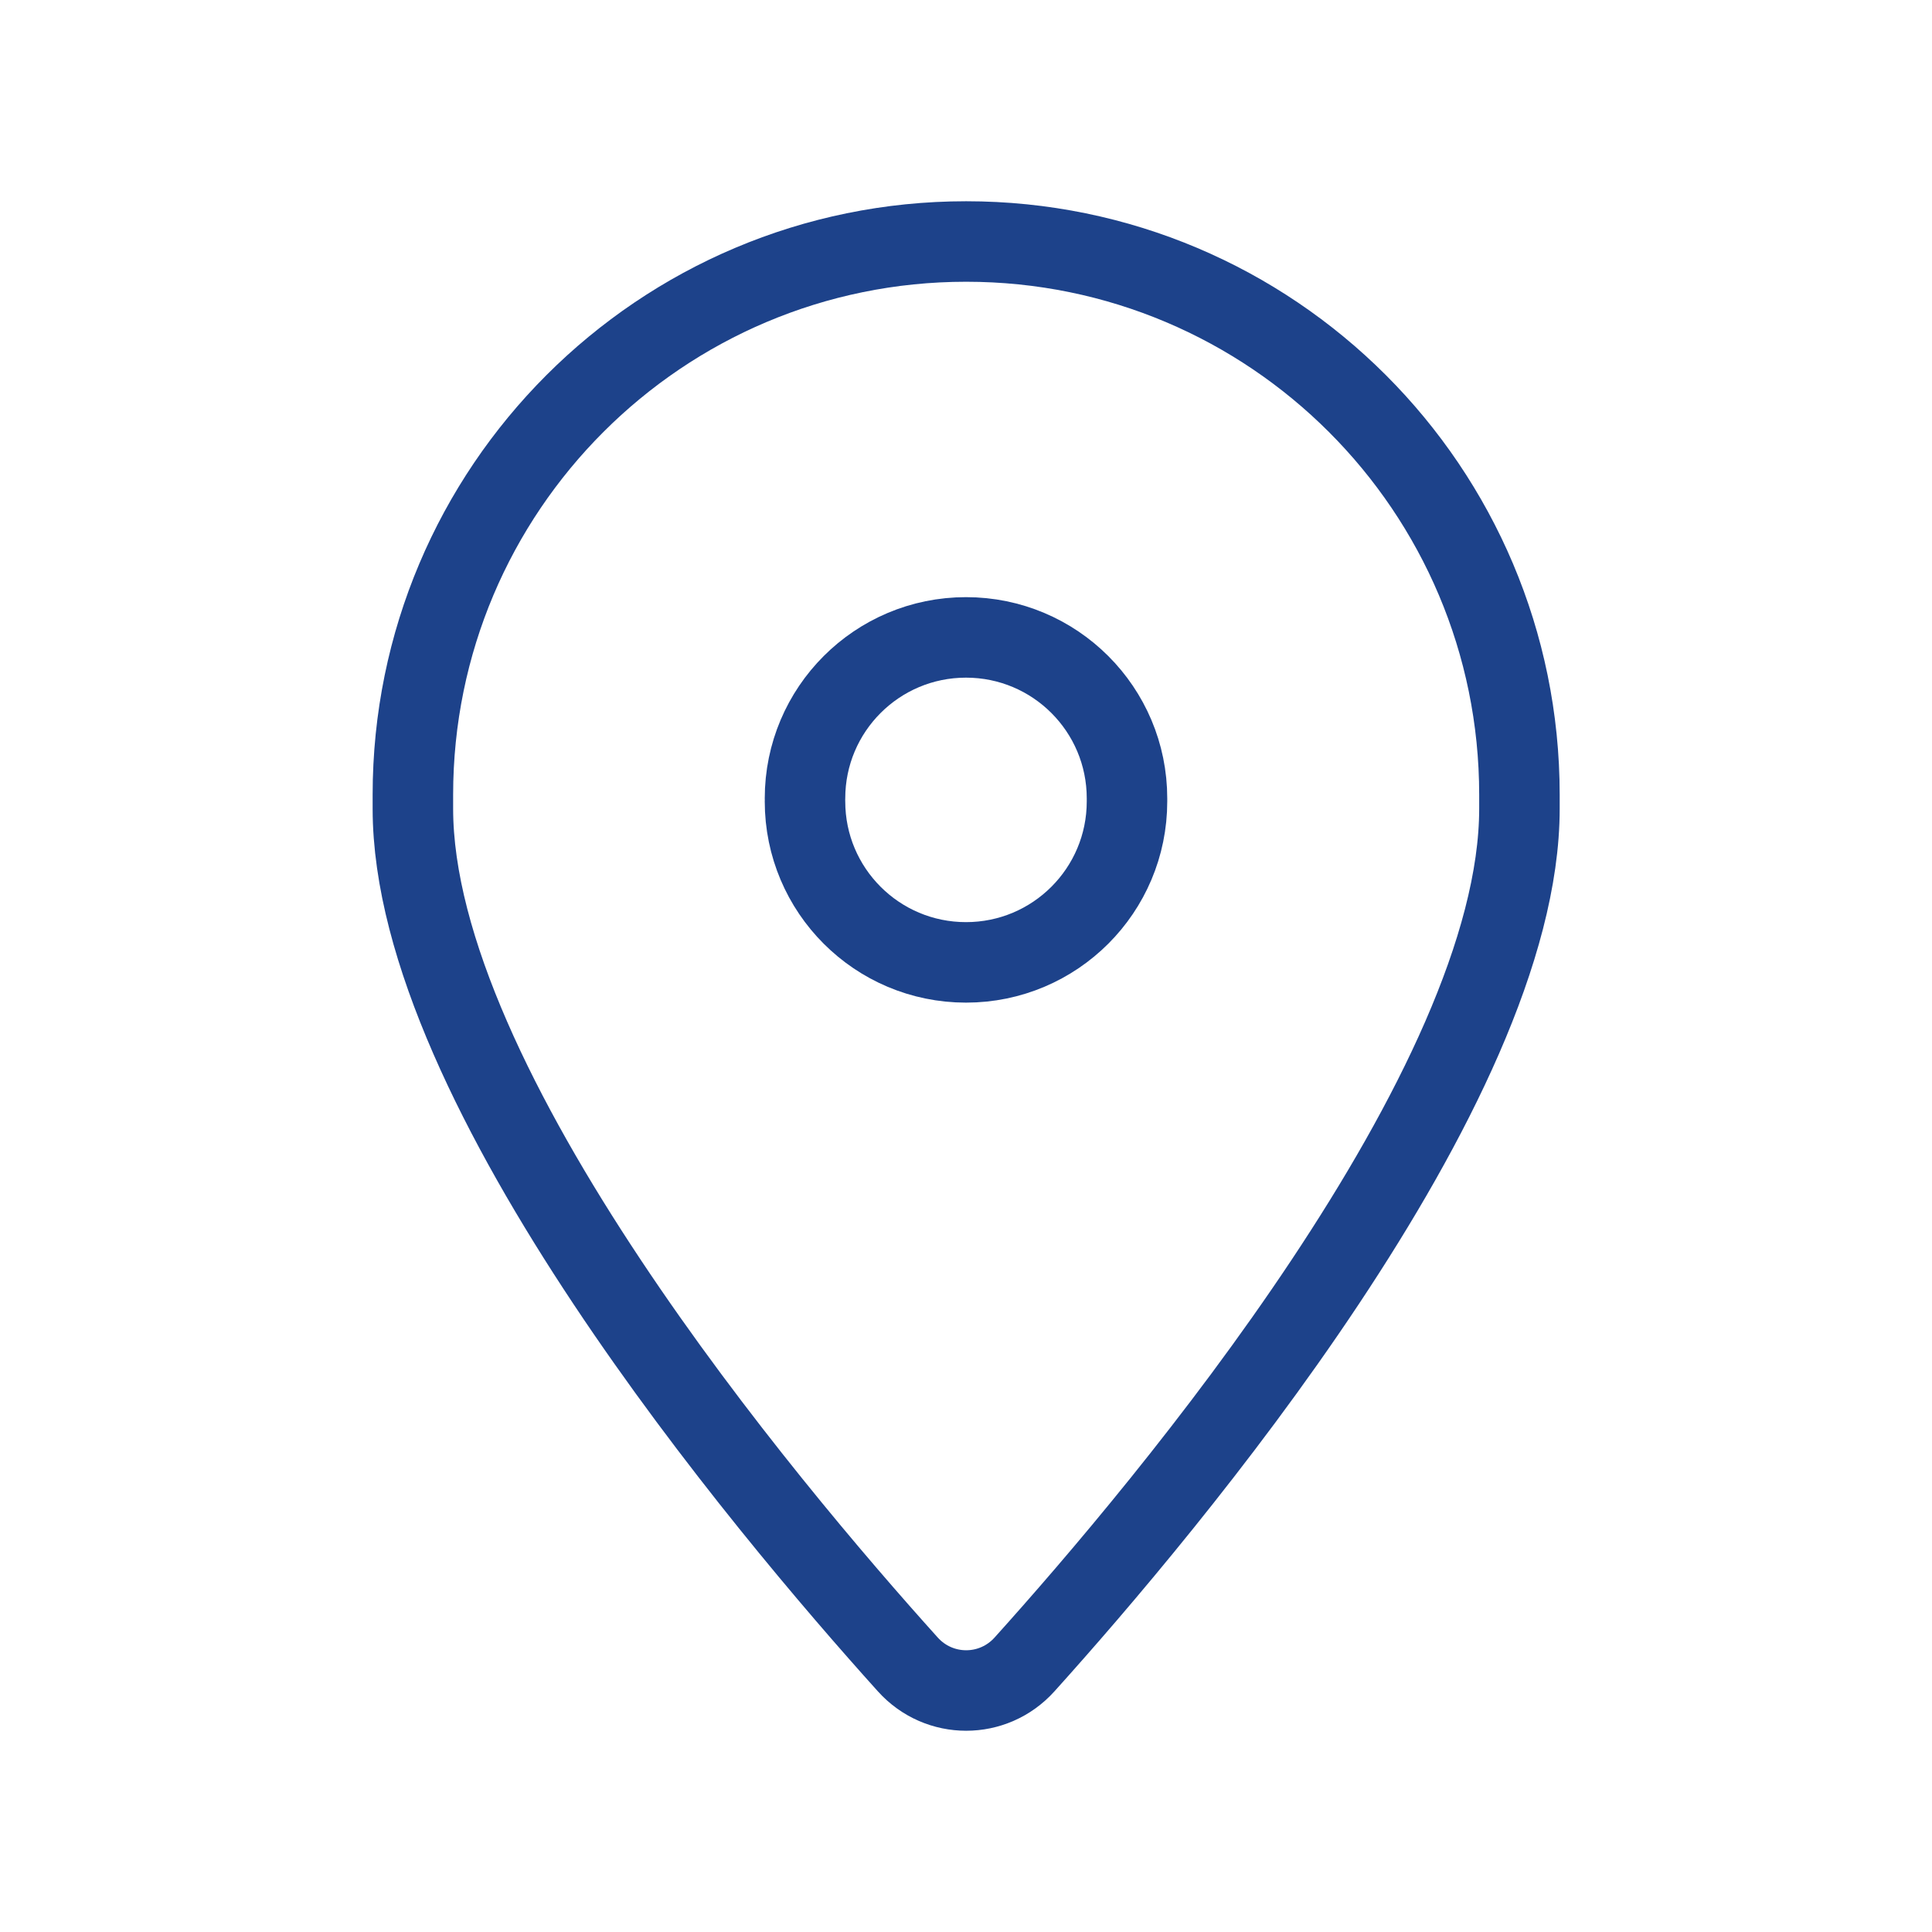
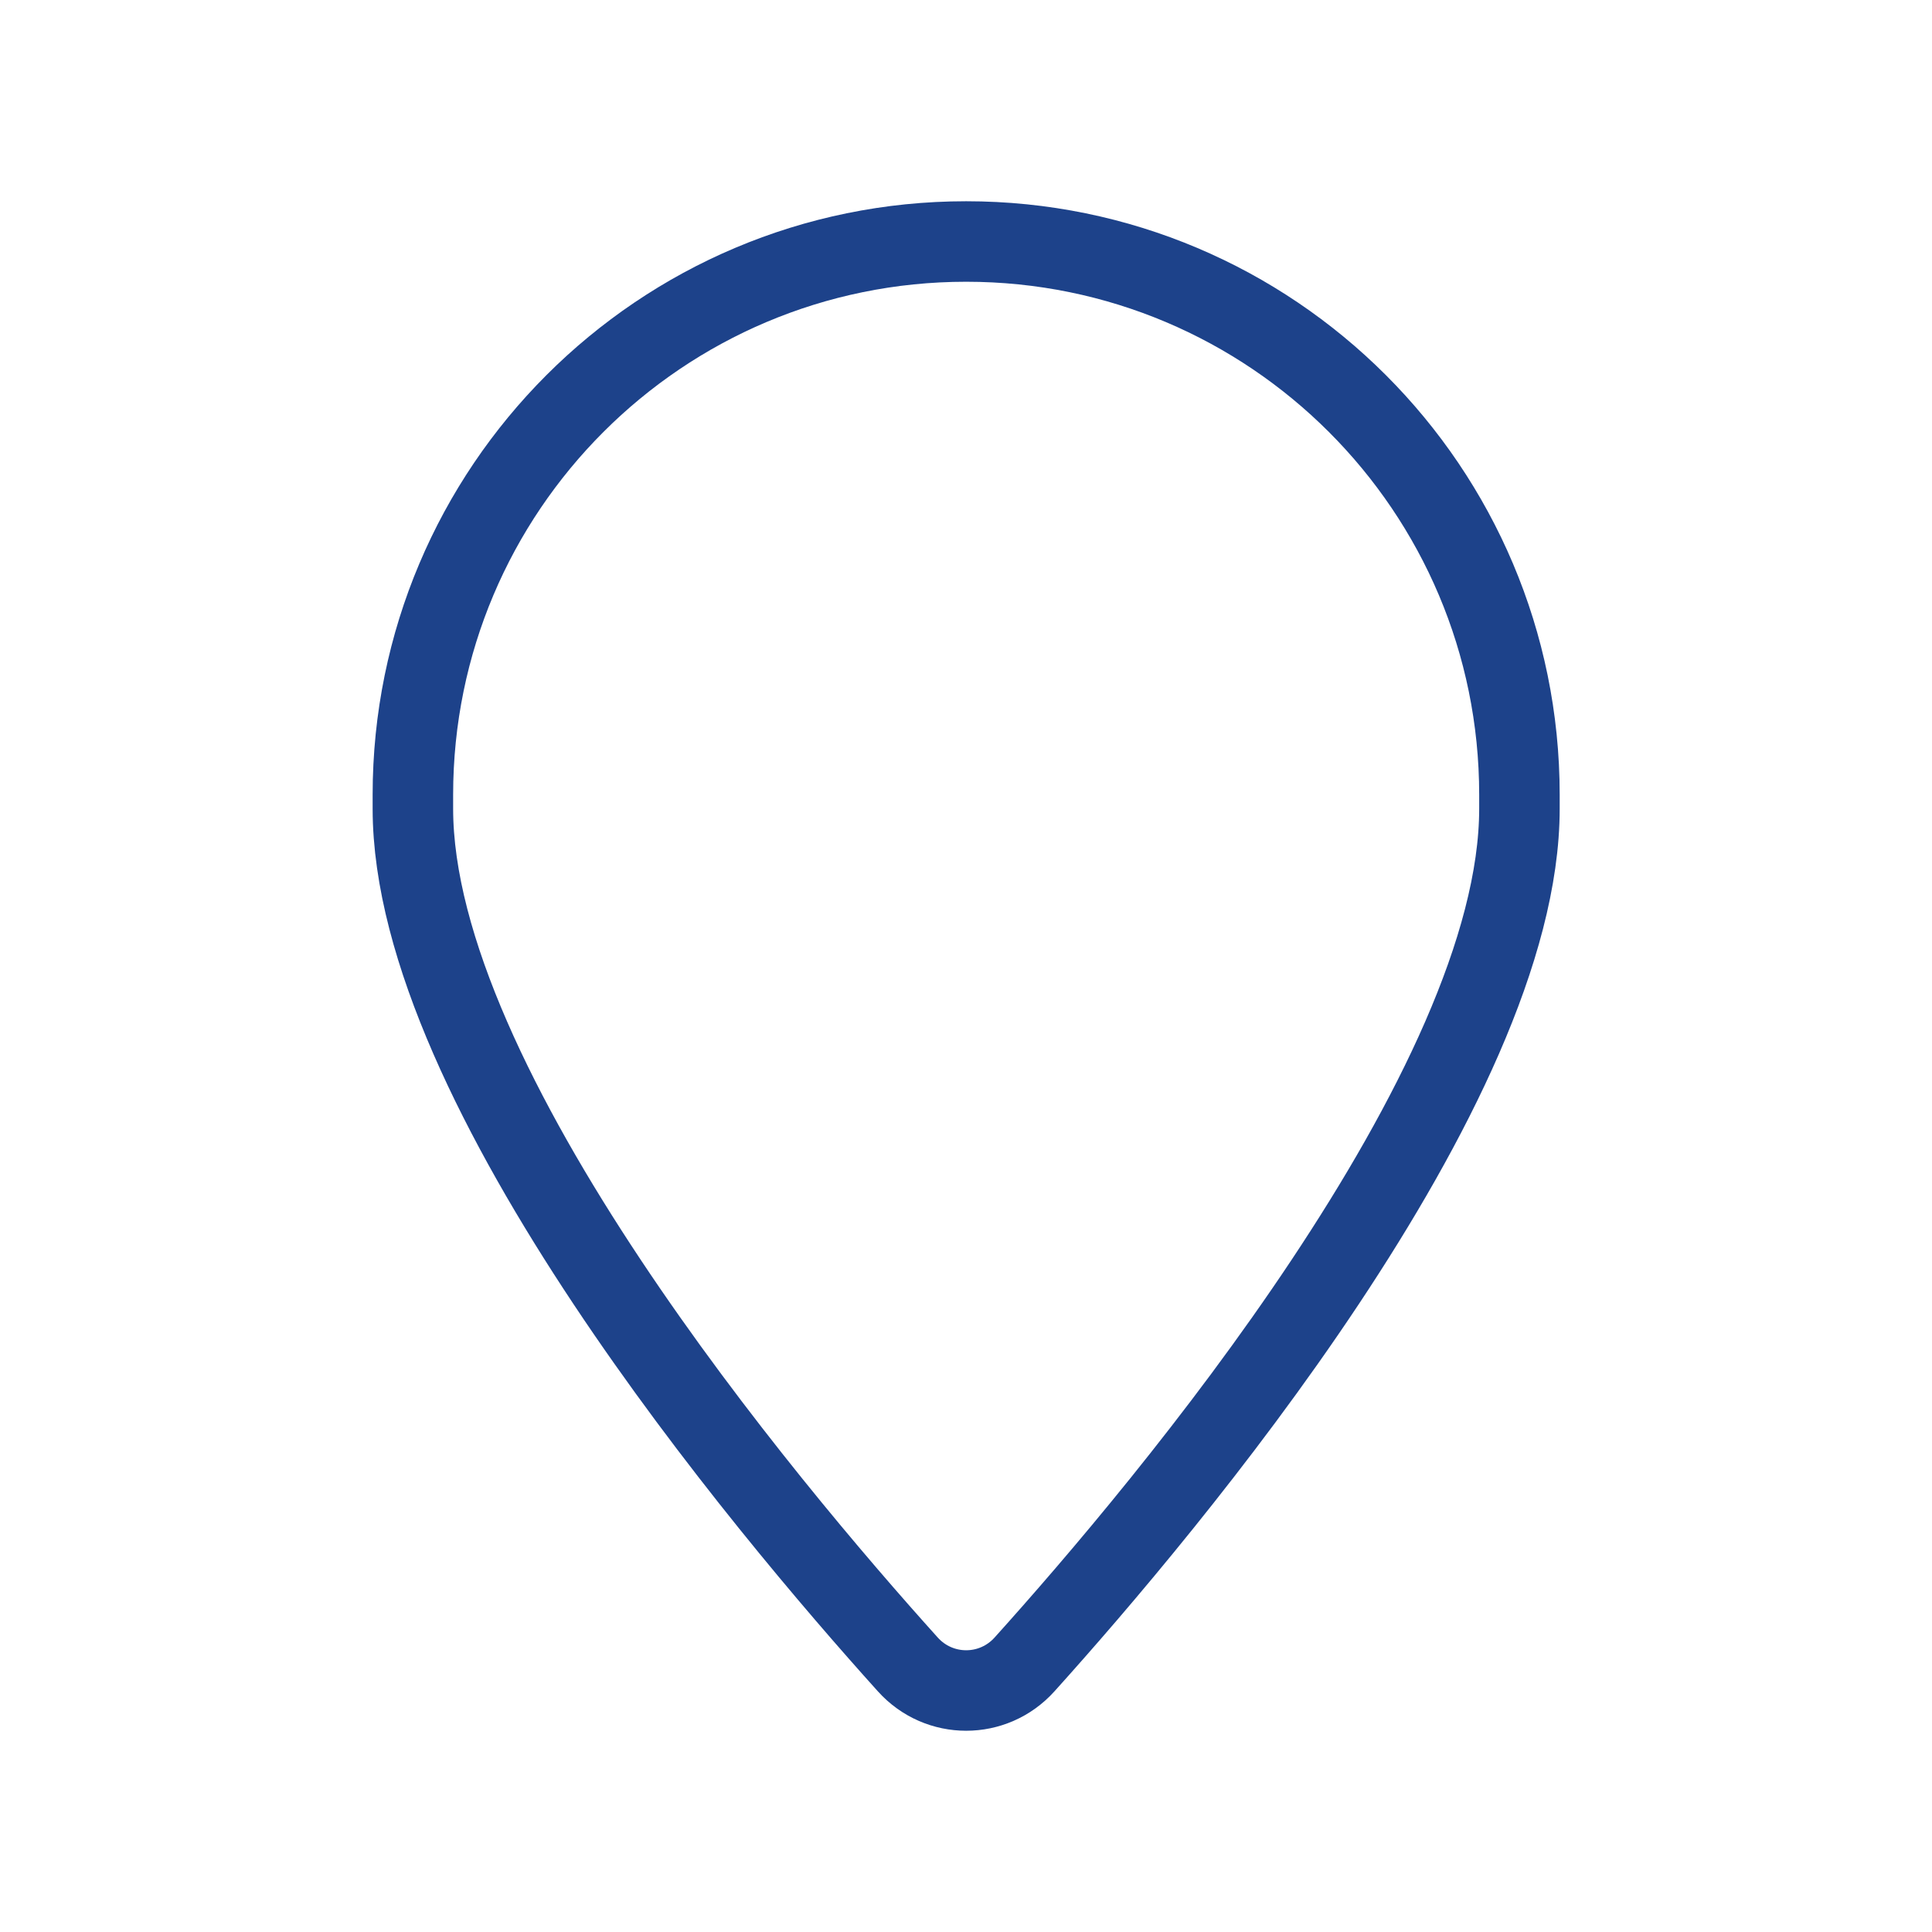
<svg xmlns="http://www.w3.org/2000/svg" width="24" height="24" viewBox="0 0 24 24" fill="none">
  <path fill-rule="evenodd" clip-rule="evenodd" d="M5.129 10.045V9.873C5.129 6.077 8.206 3 12.002 3V3C15.798 3 18.875 6.077 18.875 9.873V10.045C18.875 13.506 14.493 18.716 12.727 20.676C12.338 21.108 11.666 21.108 11.277 20.676C9.511 18.716 5.129 13.506 5.129 10.045Z" stroke="#1D428A" stroke-linecap="round" stroke-linejoin="round" />
-   <path d="M10 9.955C10 11.06 10.895 11.955 12 11.955V11.955C13.105 11.955 14 11.06 14 9.955V9.918C14 8.813 13.105 7.918 12 7.918V7.918C10.895 7.918 10 8.813 10 9.918" stroke="#1D428A" stroke-linecap="round" stroke-linejoin="round" />
</svg>